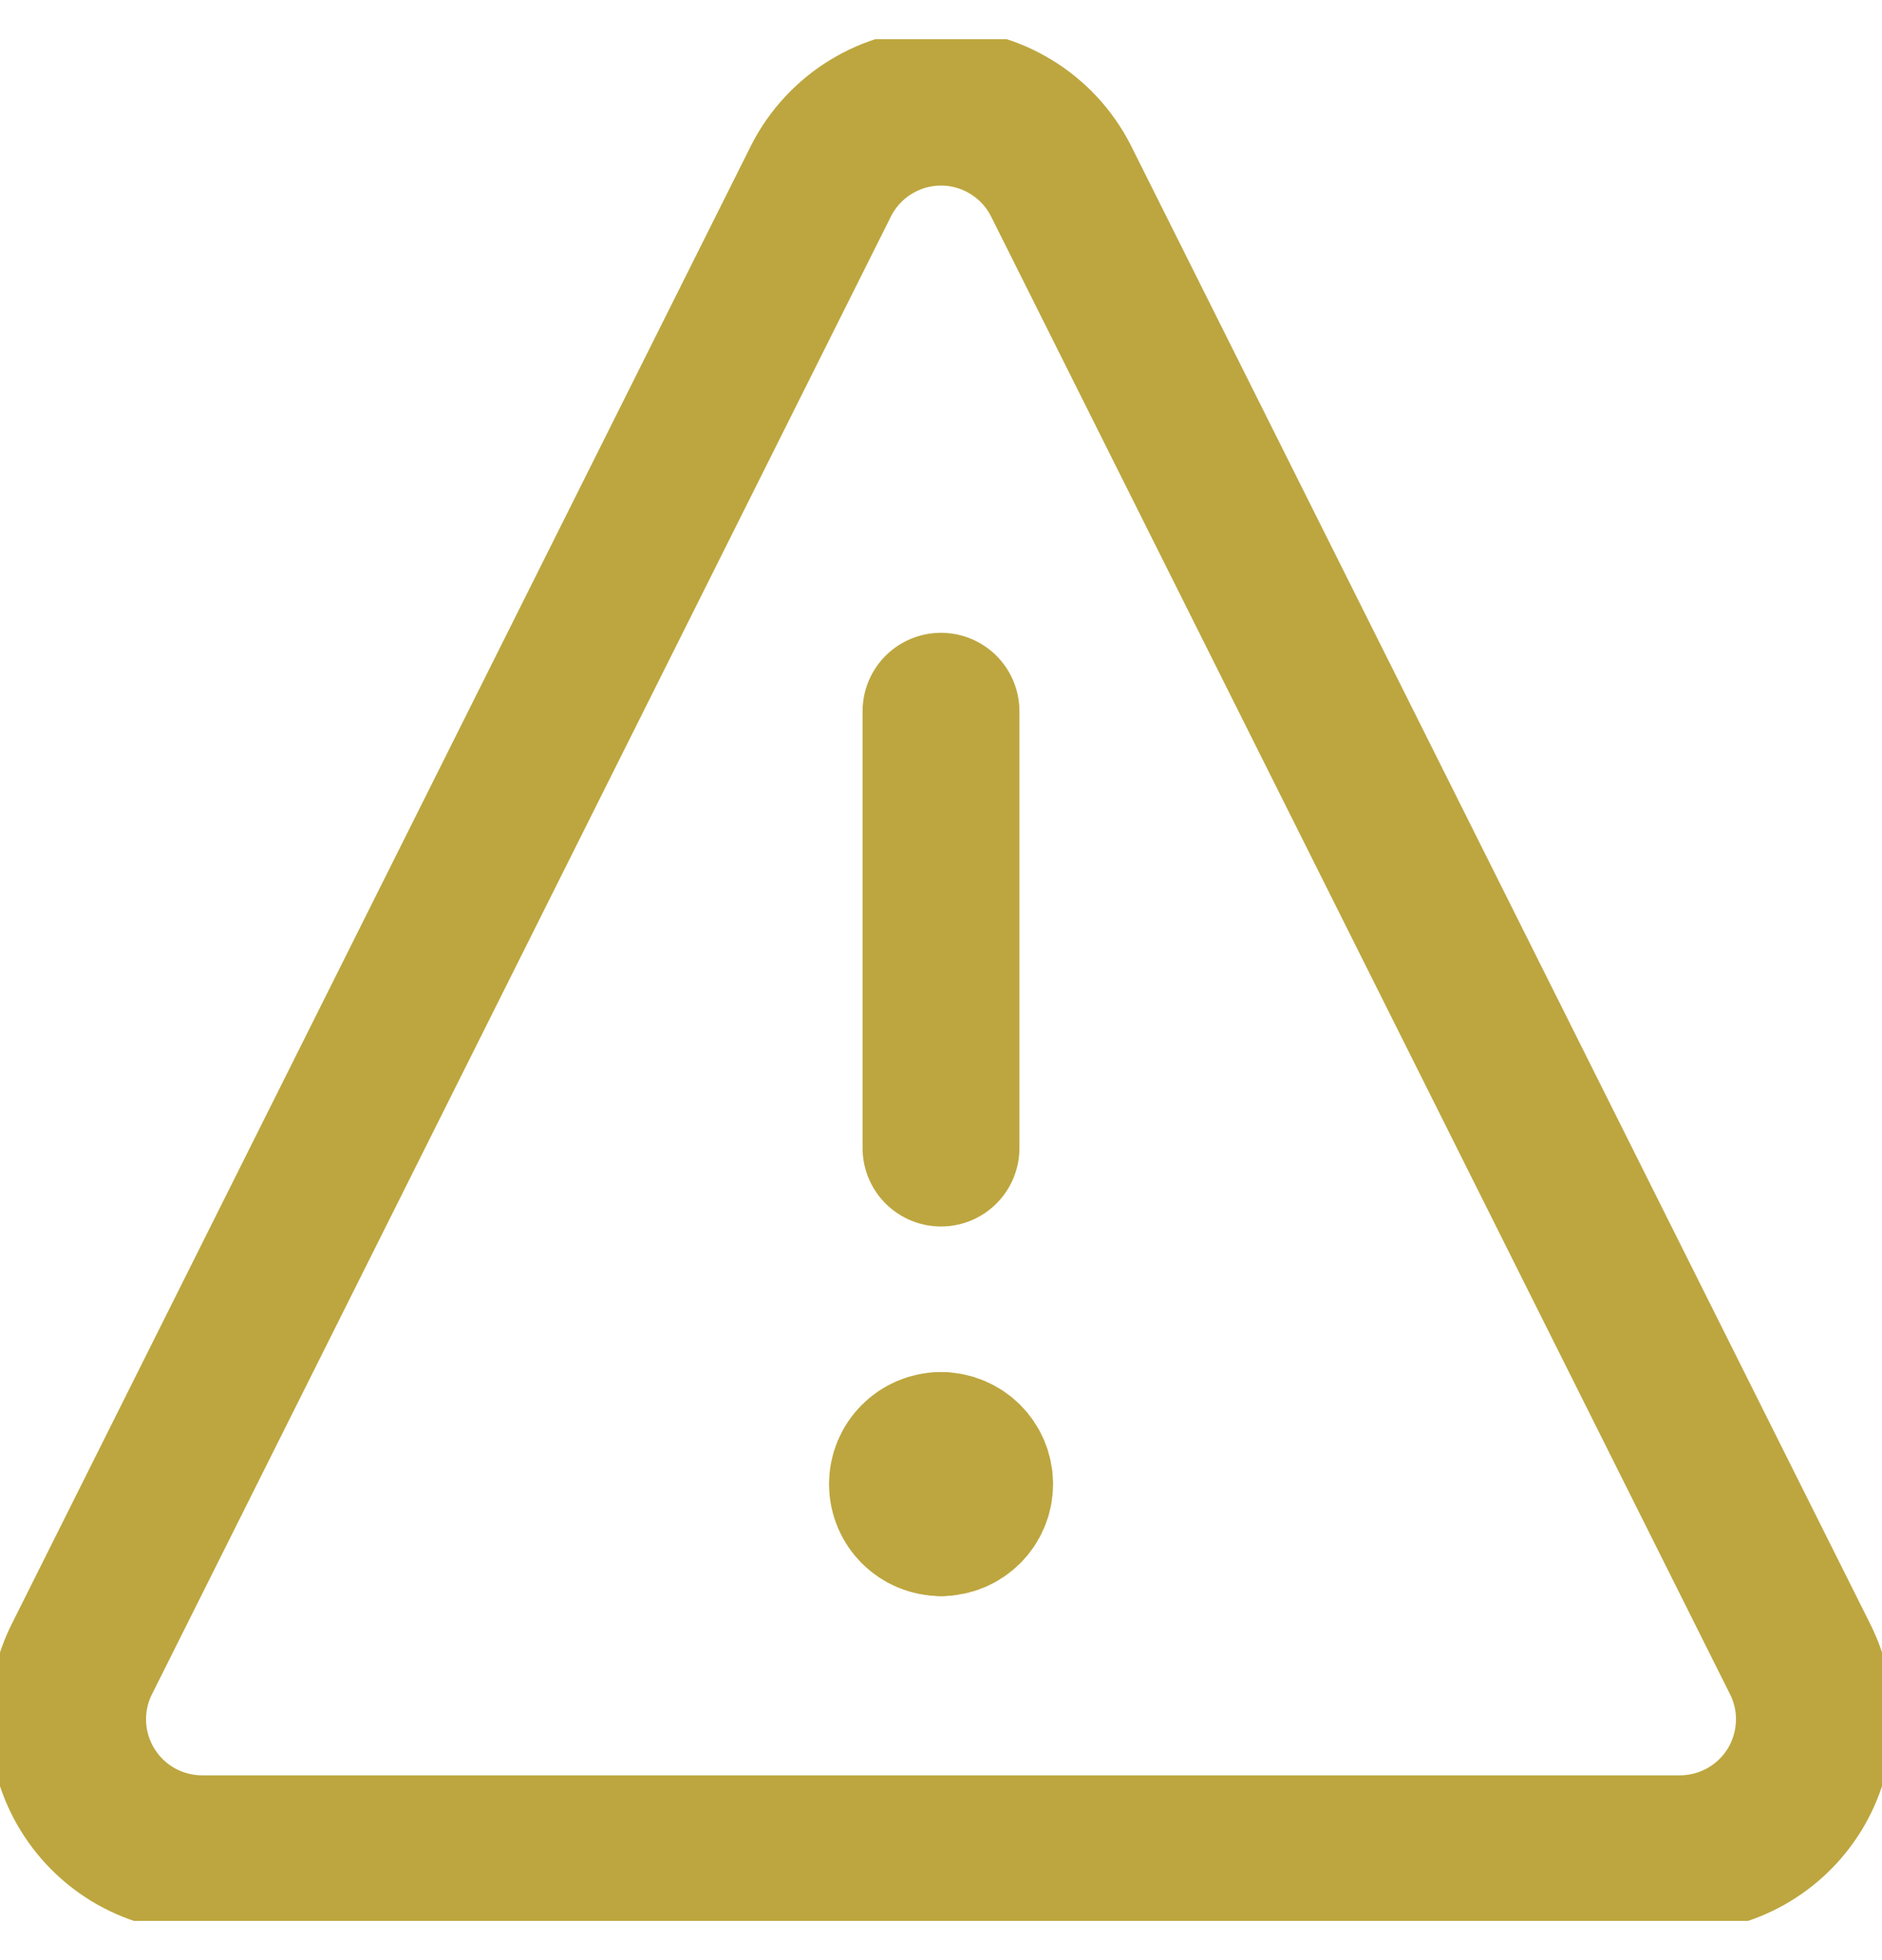
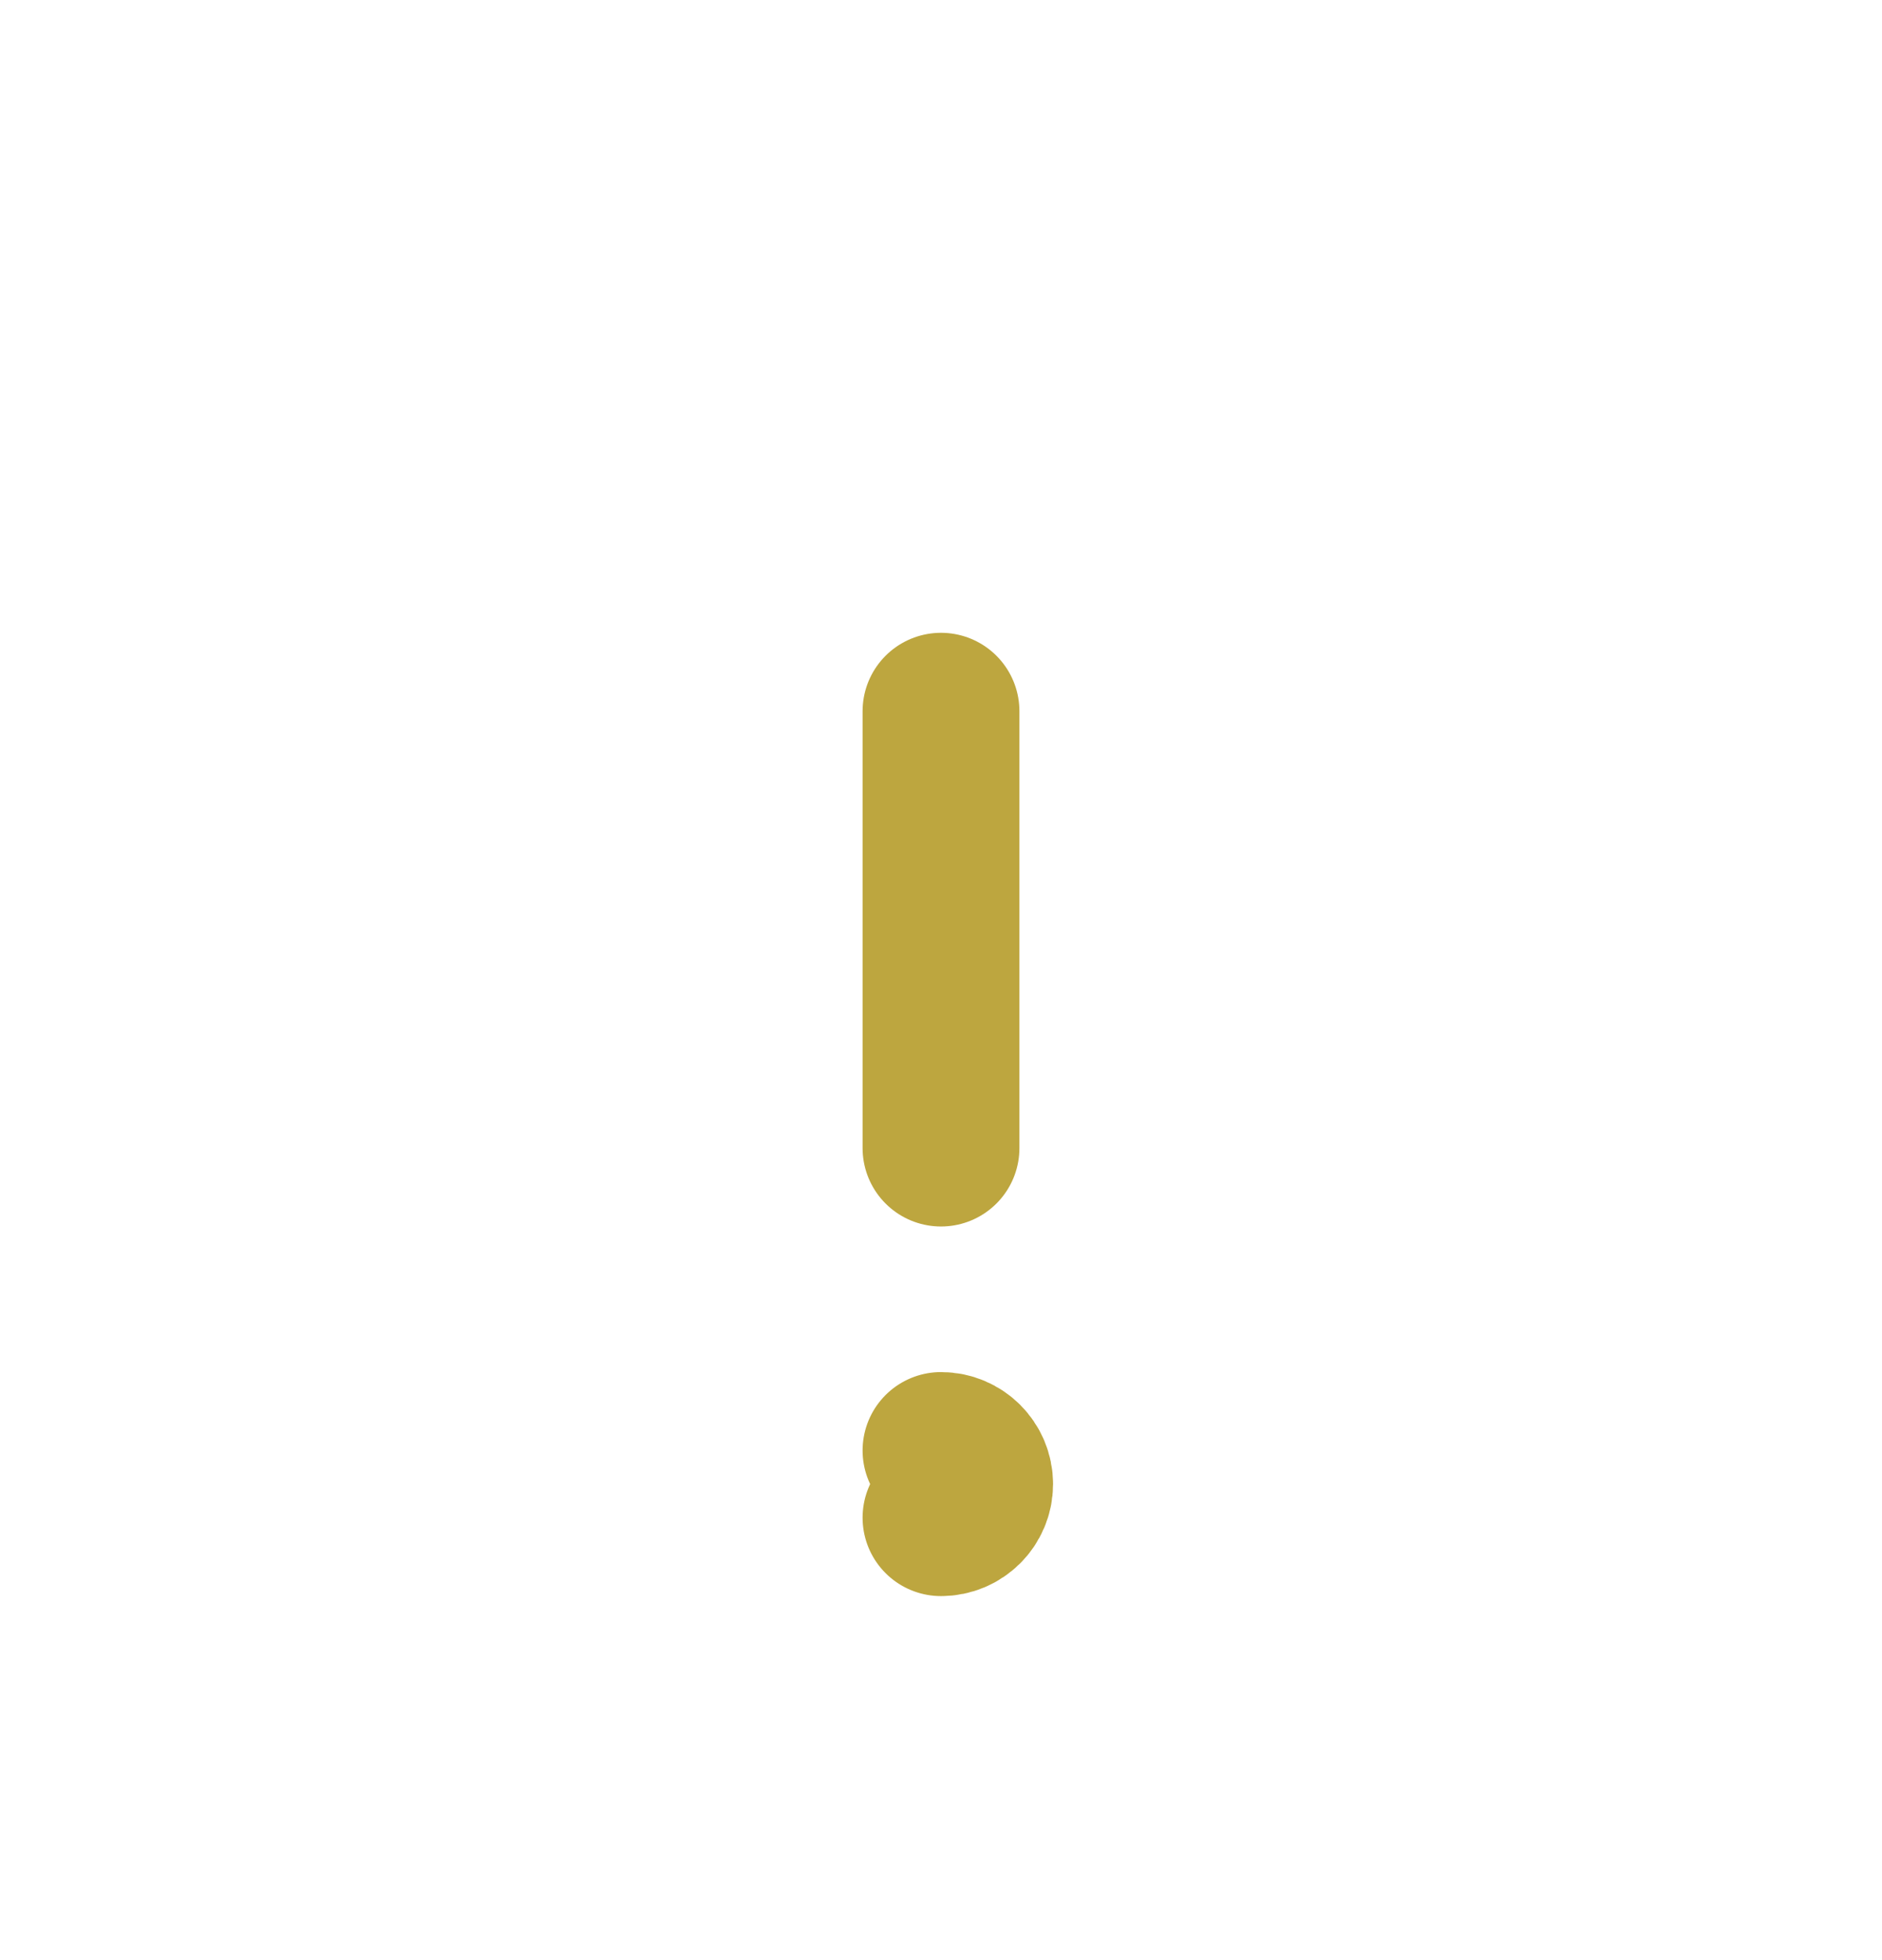
<svg xmlns="http://www.w3.org/2000/svg" width="24" height="25" viewBox="0 0 24 25" fill="none">
  <g clip-path="url(#clip0_2012_99)">
-     <path d="M13.526 2.3C13.382 2.019 13.163 1.783 12.894 1.619C12.625 1.454 12.316 1.367 12 1.367C11.685 1.367 11.375 1.454 11.106 1.619C10.837 1.783 10.618 2.019 10.474 2.3L1.046 21.157C0.914 21.418 0.852 21.708 0.864 22C0.876 22.292 0.963 22.576 1.116 22.825C1.269 23.074 1.483 23.28 1.737 23.423C1.992 23.566 2.279 23.642 2.572 23.643H21.429C21.721 23.642 22.008 23.566 22.263 23.423C22.518 23.28 22.732 23.074 22.885 22.825C23.037 22.576 23.124 22.292 23.136 22C23.149 21.708 23.086 21.418 22.954 21.157L13.526 2.3Z" stroke="#BDA63F" stroke-width="2" stroke-linecap="round" stroke-linejoin="round" />
    <path d="M12 9.071V14.643" stroke="#BDA63F" stroke-width="2" stroke-linecap="round" stroke-linejoin="round" />
-     <path d="M12 19.357C11.763 19.357 11.572 19.165 11.572 18.929C11.572 18.692 11.763 18.5 12 18.5" stroke="#BDA63F" stroke-width="2" stroke-linecap="round" stroke-linejoin="round" />
    <path d="M12 19.357C12.237 19.357 12.429 19.165 12.429 18.929C12.429 18.692 12.237 18.5 12 18.5" stroke="#BDA63F" stroke-width="2" stroke-linecap="round" stroke-linejoin="round" />
  </g>
  <defs>
    <clipPath id="clip0_2012_99">
      <rect width="24" height="24" fill="white" transform="translate(0 0.5)" />
    </clipPath>
  </defs>
</svg>